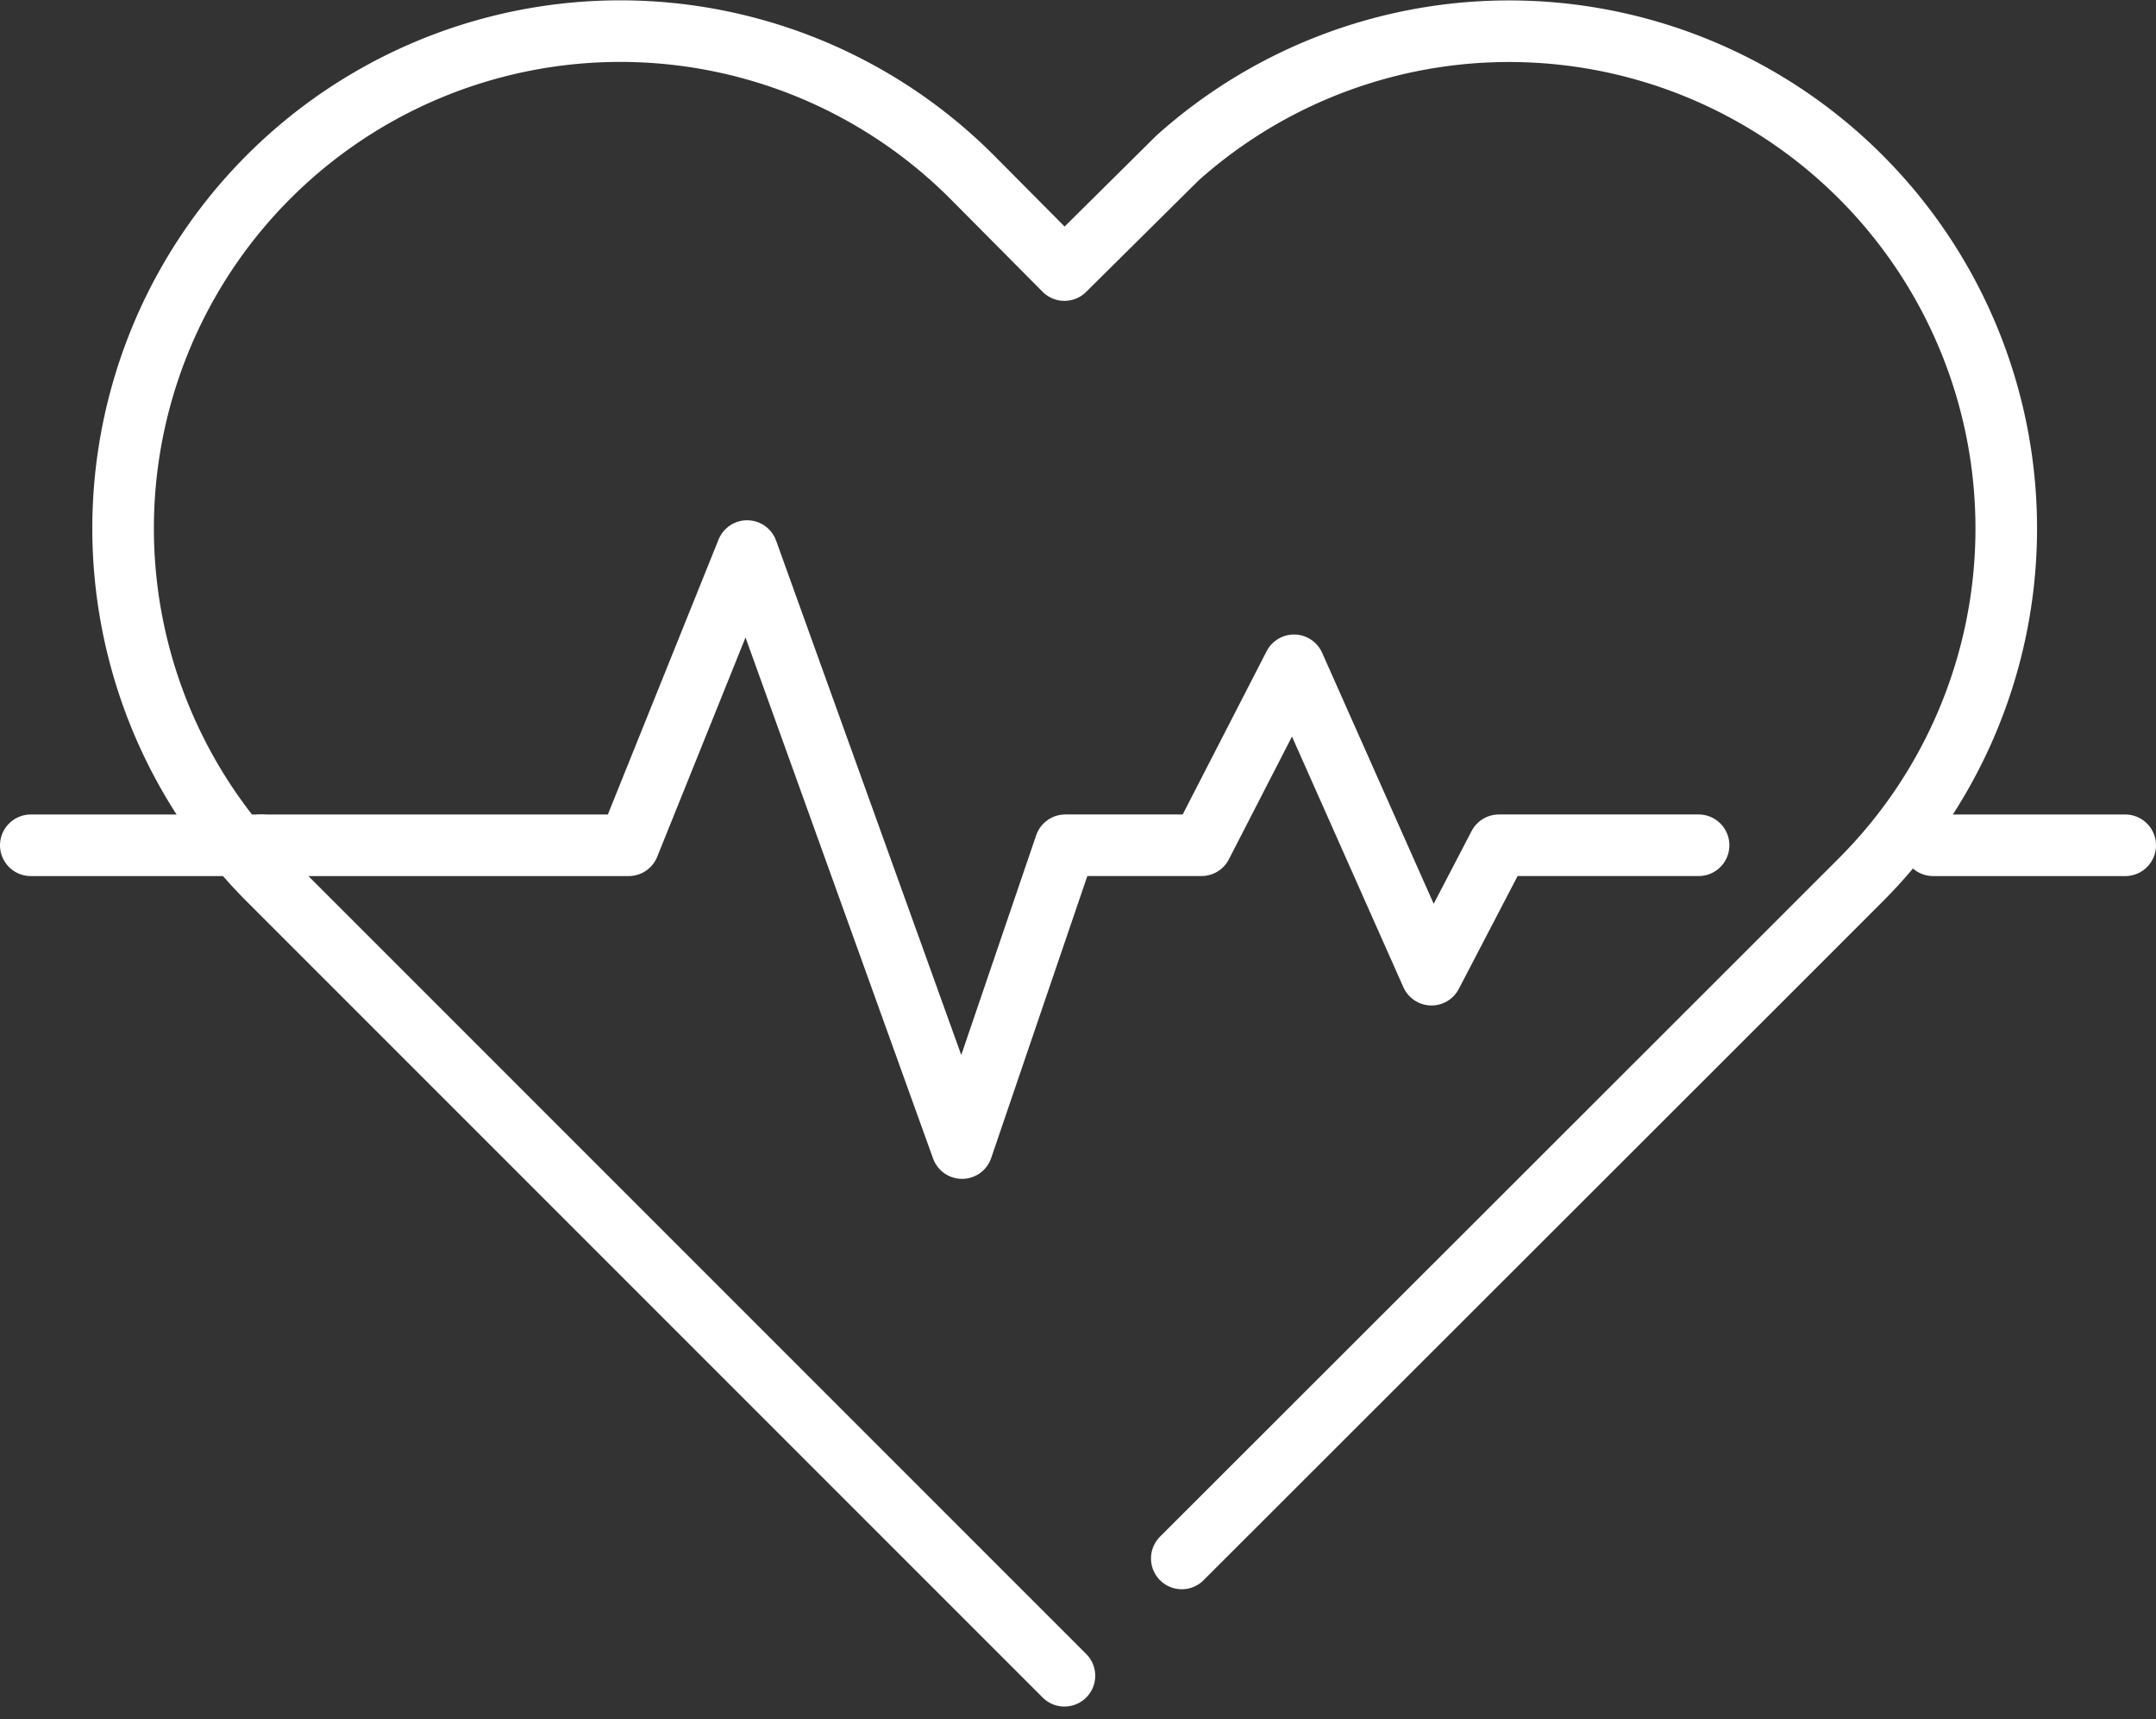
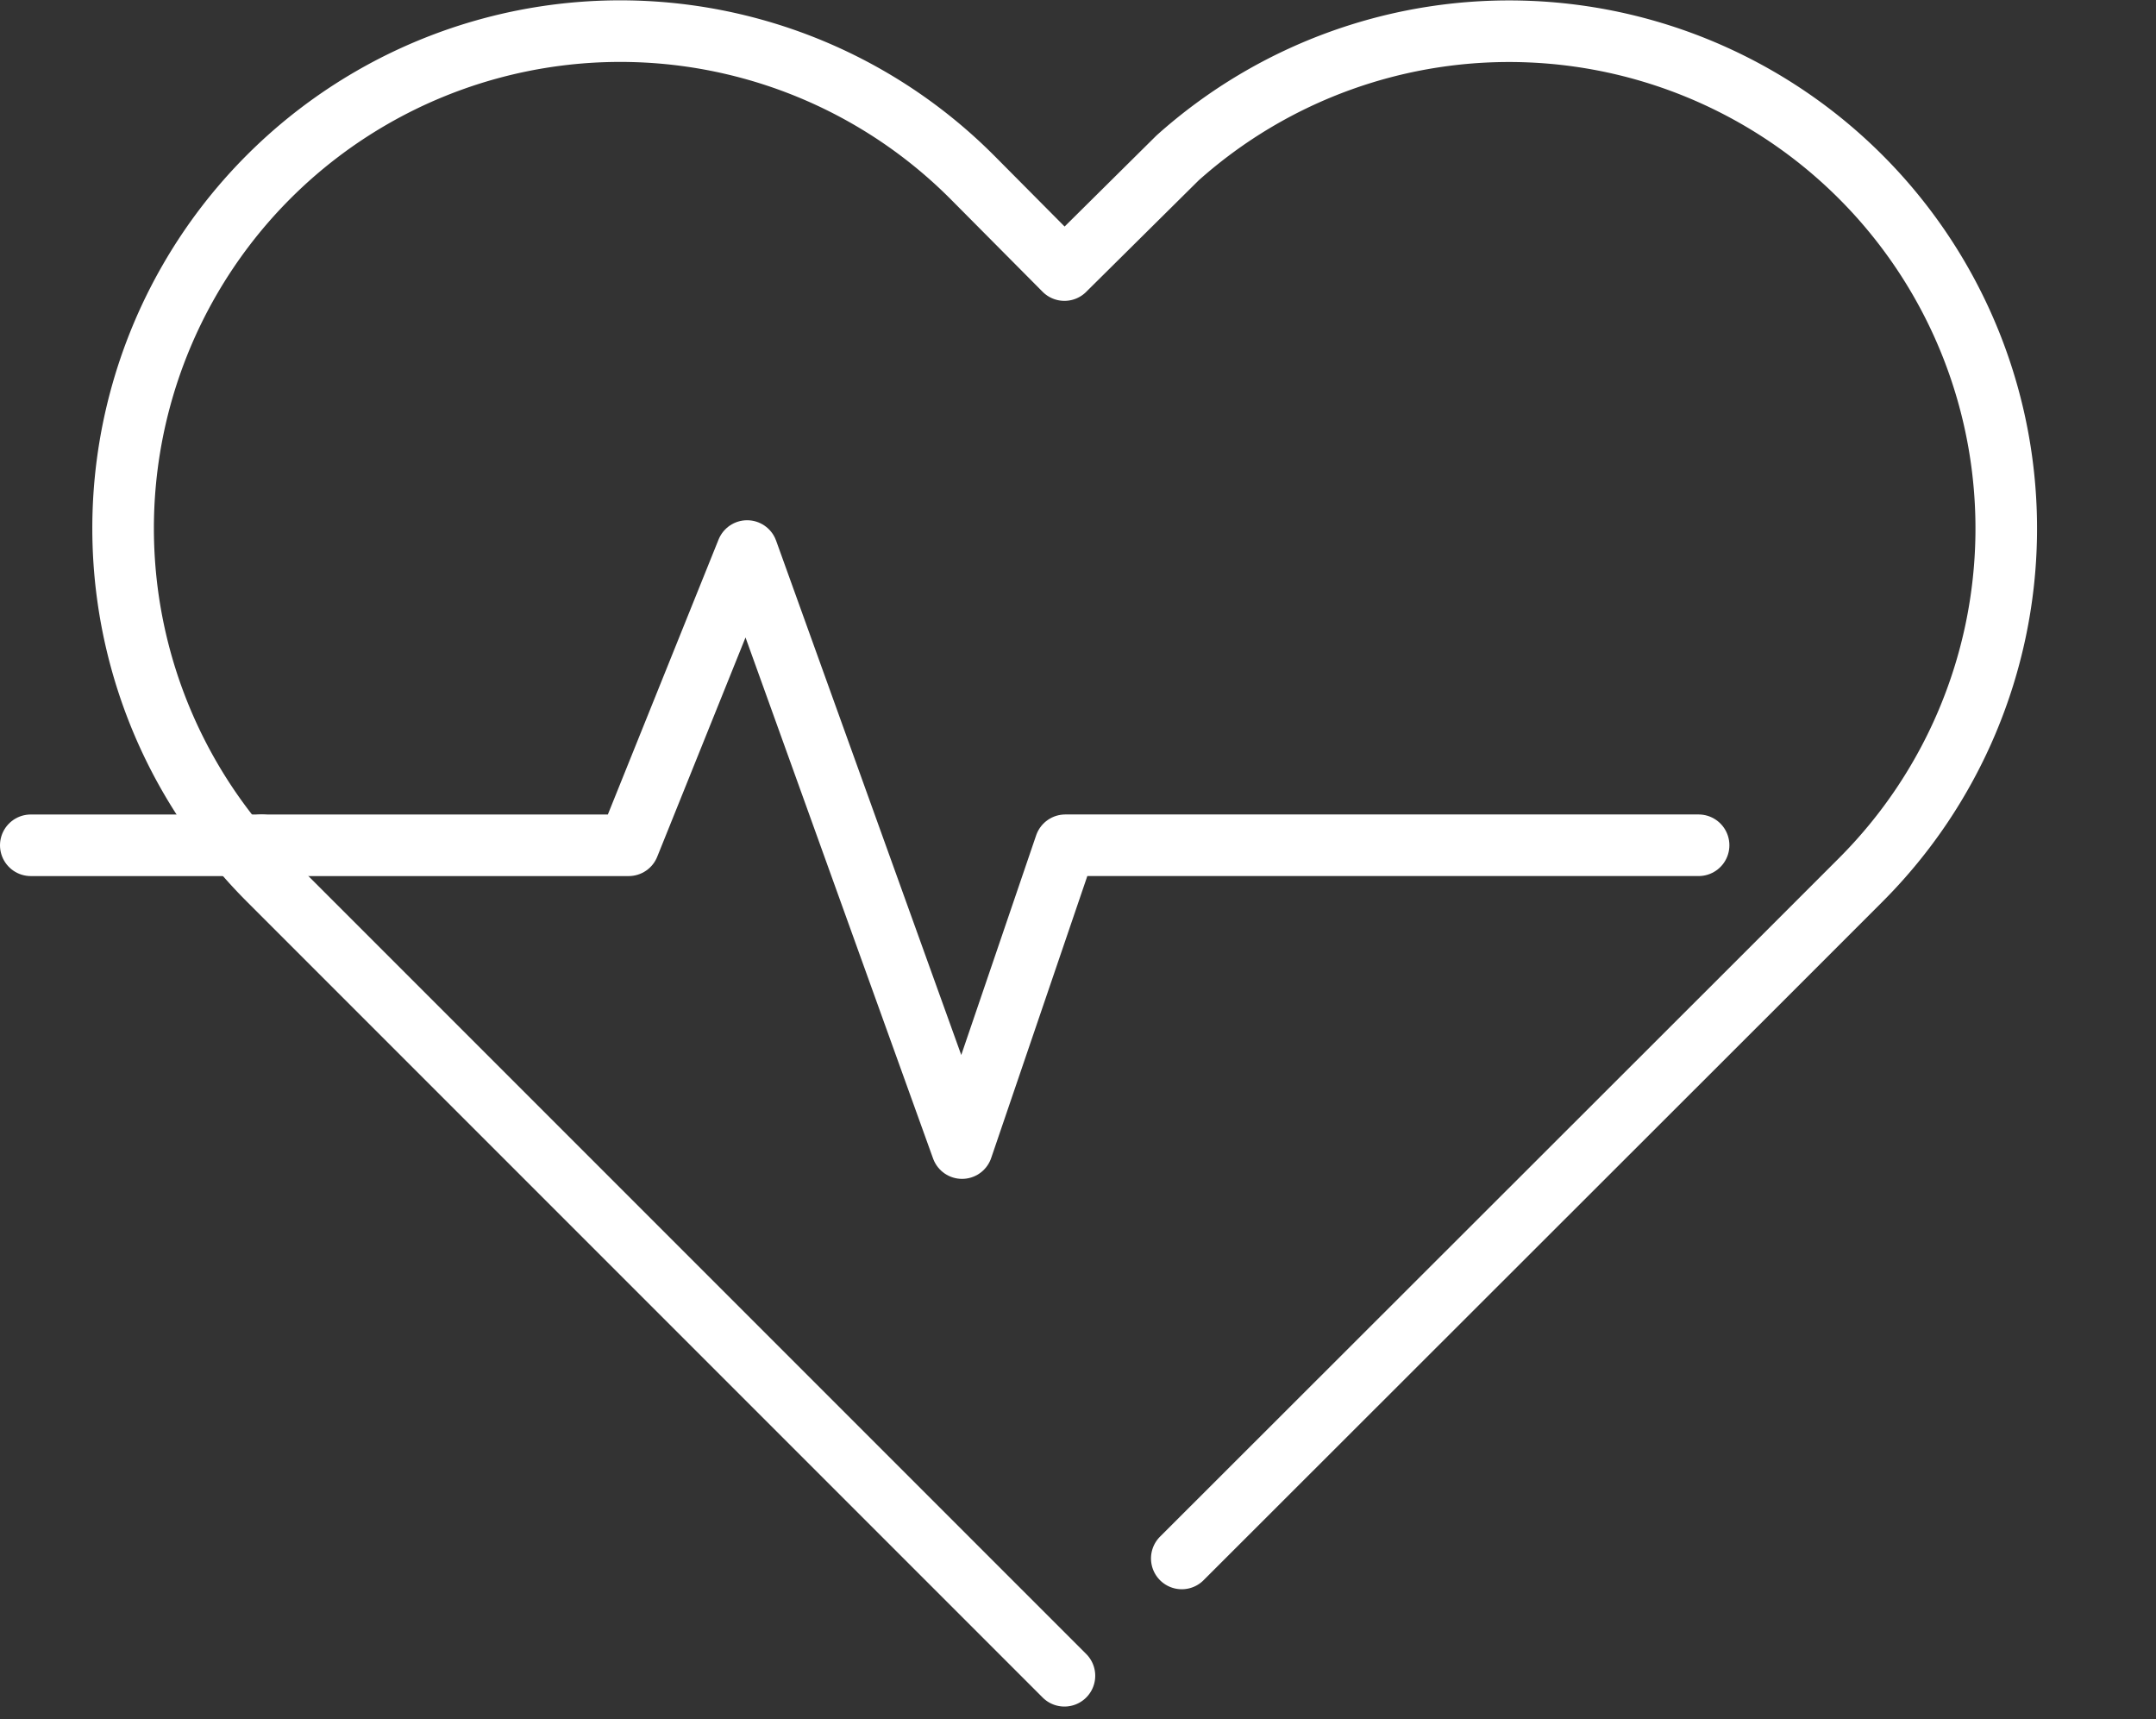
<svg xmlns="http://www.w3.org/2000/svg" width="175.063" height="139.582" viewBox="0 0 175.063 139.582">
  <rect x="0" y="0" width="175.063" height="139.582" fill="#333333" stroke="none" />
  <g id="_7" data-name="7" transform="translate(-1279.077 -4590.653)">
    <g id="Grupo_283" data-name="Grupo 283">
      <path id="Trazado_448" data-name="Trazado 448" d="M1375.036,4717.178l47.558-47.515,7.584-7.585a40.367,40.367,0,0,0-55.488-58.6l-9.183,9.1-7.482-7.533a40.367,40.367,0,1,0-57.088,57.087l7.533,7.534,57.037,57.036" fill="none" stroke="#fff" stroke-linecap="round" stroke-linejoin="round" stroke-width="5" />
    </g>
-     <line id="Línea_54" data-name="Línea 54" x2="15.597" transform="translate(1436.044 4659.279)" fill="none" stroke="#fff" stroke-linecap="round" stroke-linejoin="round" stroke-width="5" />
-     <path id="Trazado_449" data-name="Trazado 449" d="M1300.322,4659.279h29.8l9.62-23.889,17.451,48.472,6.031-17.685,2.353-6.9h11.057l7.514-14.611,11.164,25.118,5.473-10.507H1417" fill="none" stroke="#fff" stroke-linecap="round" stroke-linejoin="round" stroke-width="5" />
+     <path id="Trazado_449" data-name="Trazado 449" d="M1300.322,4659.279h29.8l9.62-23.889,17.451,48.472,6.031-17.685,2.353-6.9h11.057H1417" fill="none" stroke="#fff" stroke-linecap="round" stroke-linejoin="round" stroke-width="5" />
    <line id="Línea_55" data-name="Línea 55" x2="18.744" transform="translate(1281.577 4659.279)" fill="none" stroke="#fff" stroke-linecap="round" stroke-linejoin="round" stroke-width="5" />
  </g>
</svg>